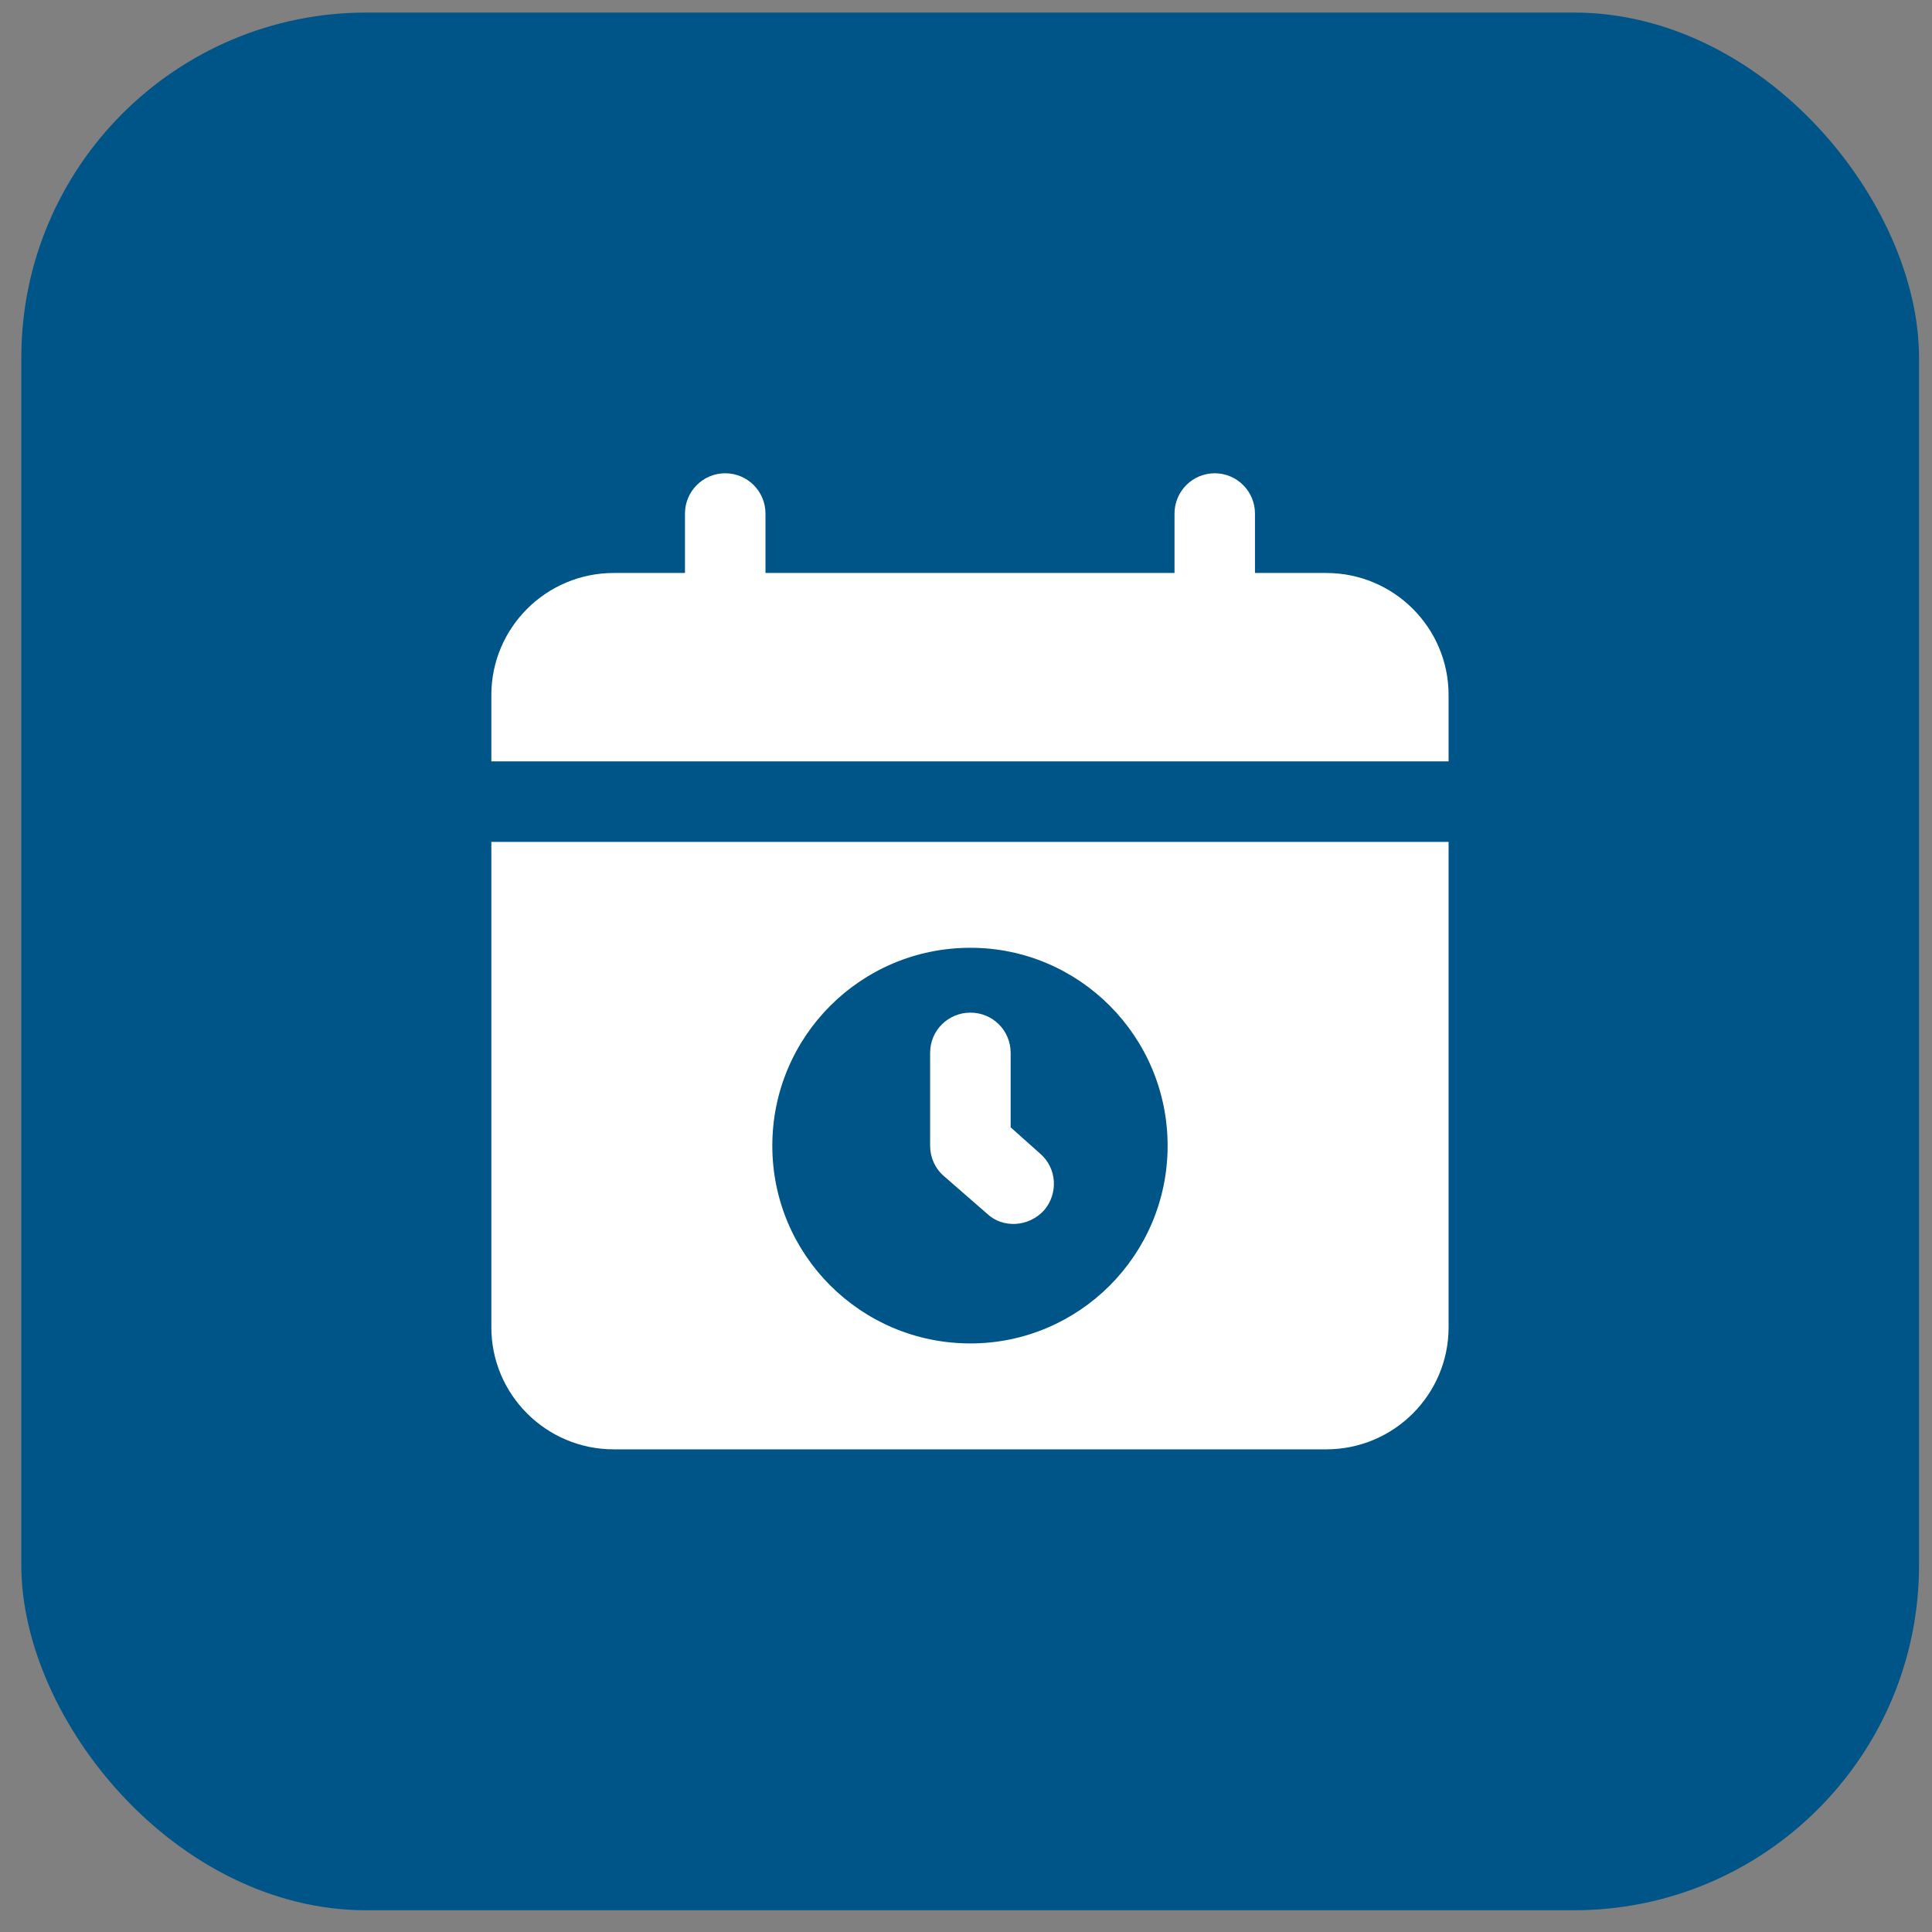
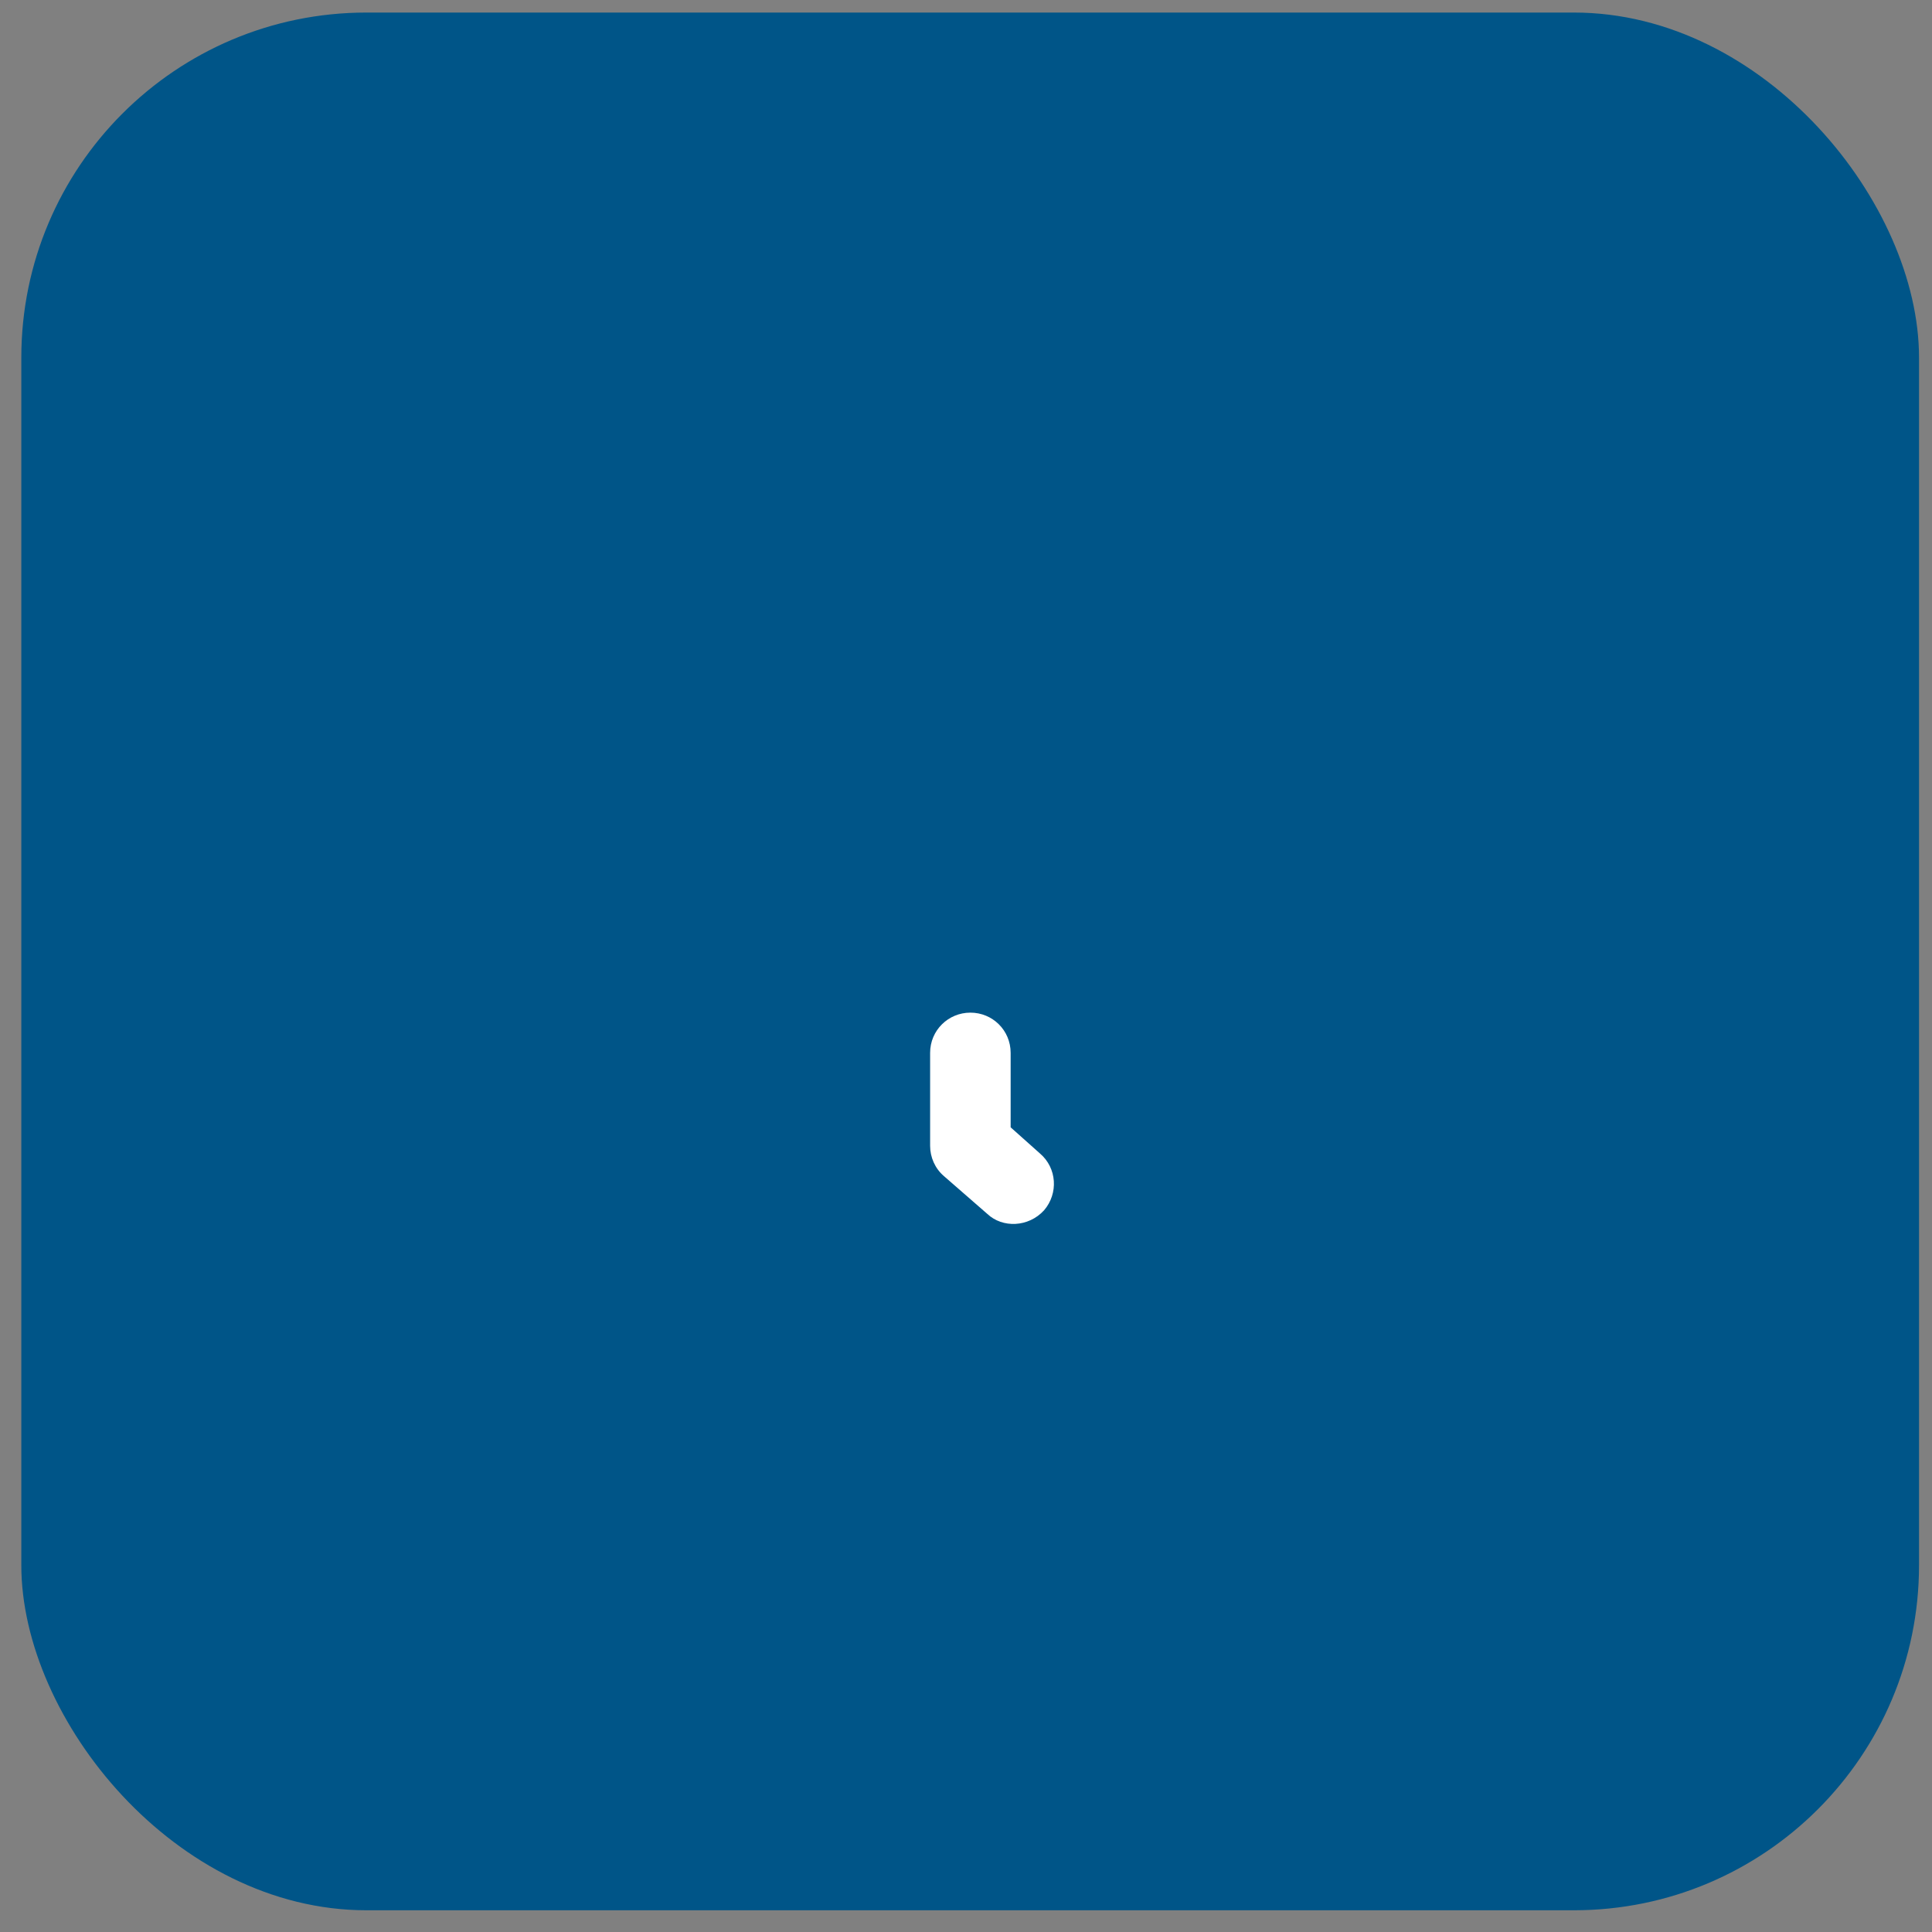
<svg xmlns="http://www.w3.org/2000/svg" width="28" height="28" viewBox="0 0 28 28" fill="none">
  <rect x="0" y="0" width="28" height="28" fill="#808080" stroke="none" />
  <rect x="0.309" y="0.182" width="27.503" height="27.503" rx="5.001" fill="#005588" />
-   <path d="M19.221 8.304H18.188V7.443C18.188 7.121 17.927 6.859 17.605 6.859C17.283 6.859 17.022 7.121 17.022 7.443V8.304H11.094V7.443C11.094 7.121 10.833 6.859 10.51 6.859C10.188 6.859 9.927 7.121 9.927 7.443V8.304H8.895C7.915 8.304 7.121 9.098 7.121 10.072V11.034H20.994V10.072C20.994 9.098 20.201 8.304 19.221 8.304Z" fill="white" />
-   <path d="M7.121 19.237C7.121 20.211 7.915 21.005 8.895 21.005H19.221C20.201 21.005 20.994 20.211 20.994 19.237V12.201H7.121V19.237ZM14.064 13.736C15.639 13.736 16.922 15.019 16.922 16.606C16.922 18.187 15.639 19.47 14.064 19.47C12.477 19.47 11.193 18.187 11.193 16.606C11.193 15.019 12.477 13.736 14.064 13.736Z" fill="white" />
  <path d="M14.309 17.593C14.528 17.8 14.905 17.789 15.132 17.54C15.341 17.295 15.318 16.928 15.073 16.718L14.647 16.338V15.259C14.647 14.932 14.385 14.676 14.064 14.676C13.743 14.676 13.48 14.932 13.48 15.259V16.607C13.48 16.77 13.55 16.933 13.679 17.044L14.309 17.593Z" fill="white" />
</svg>